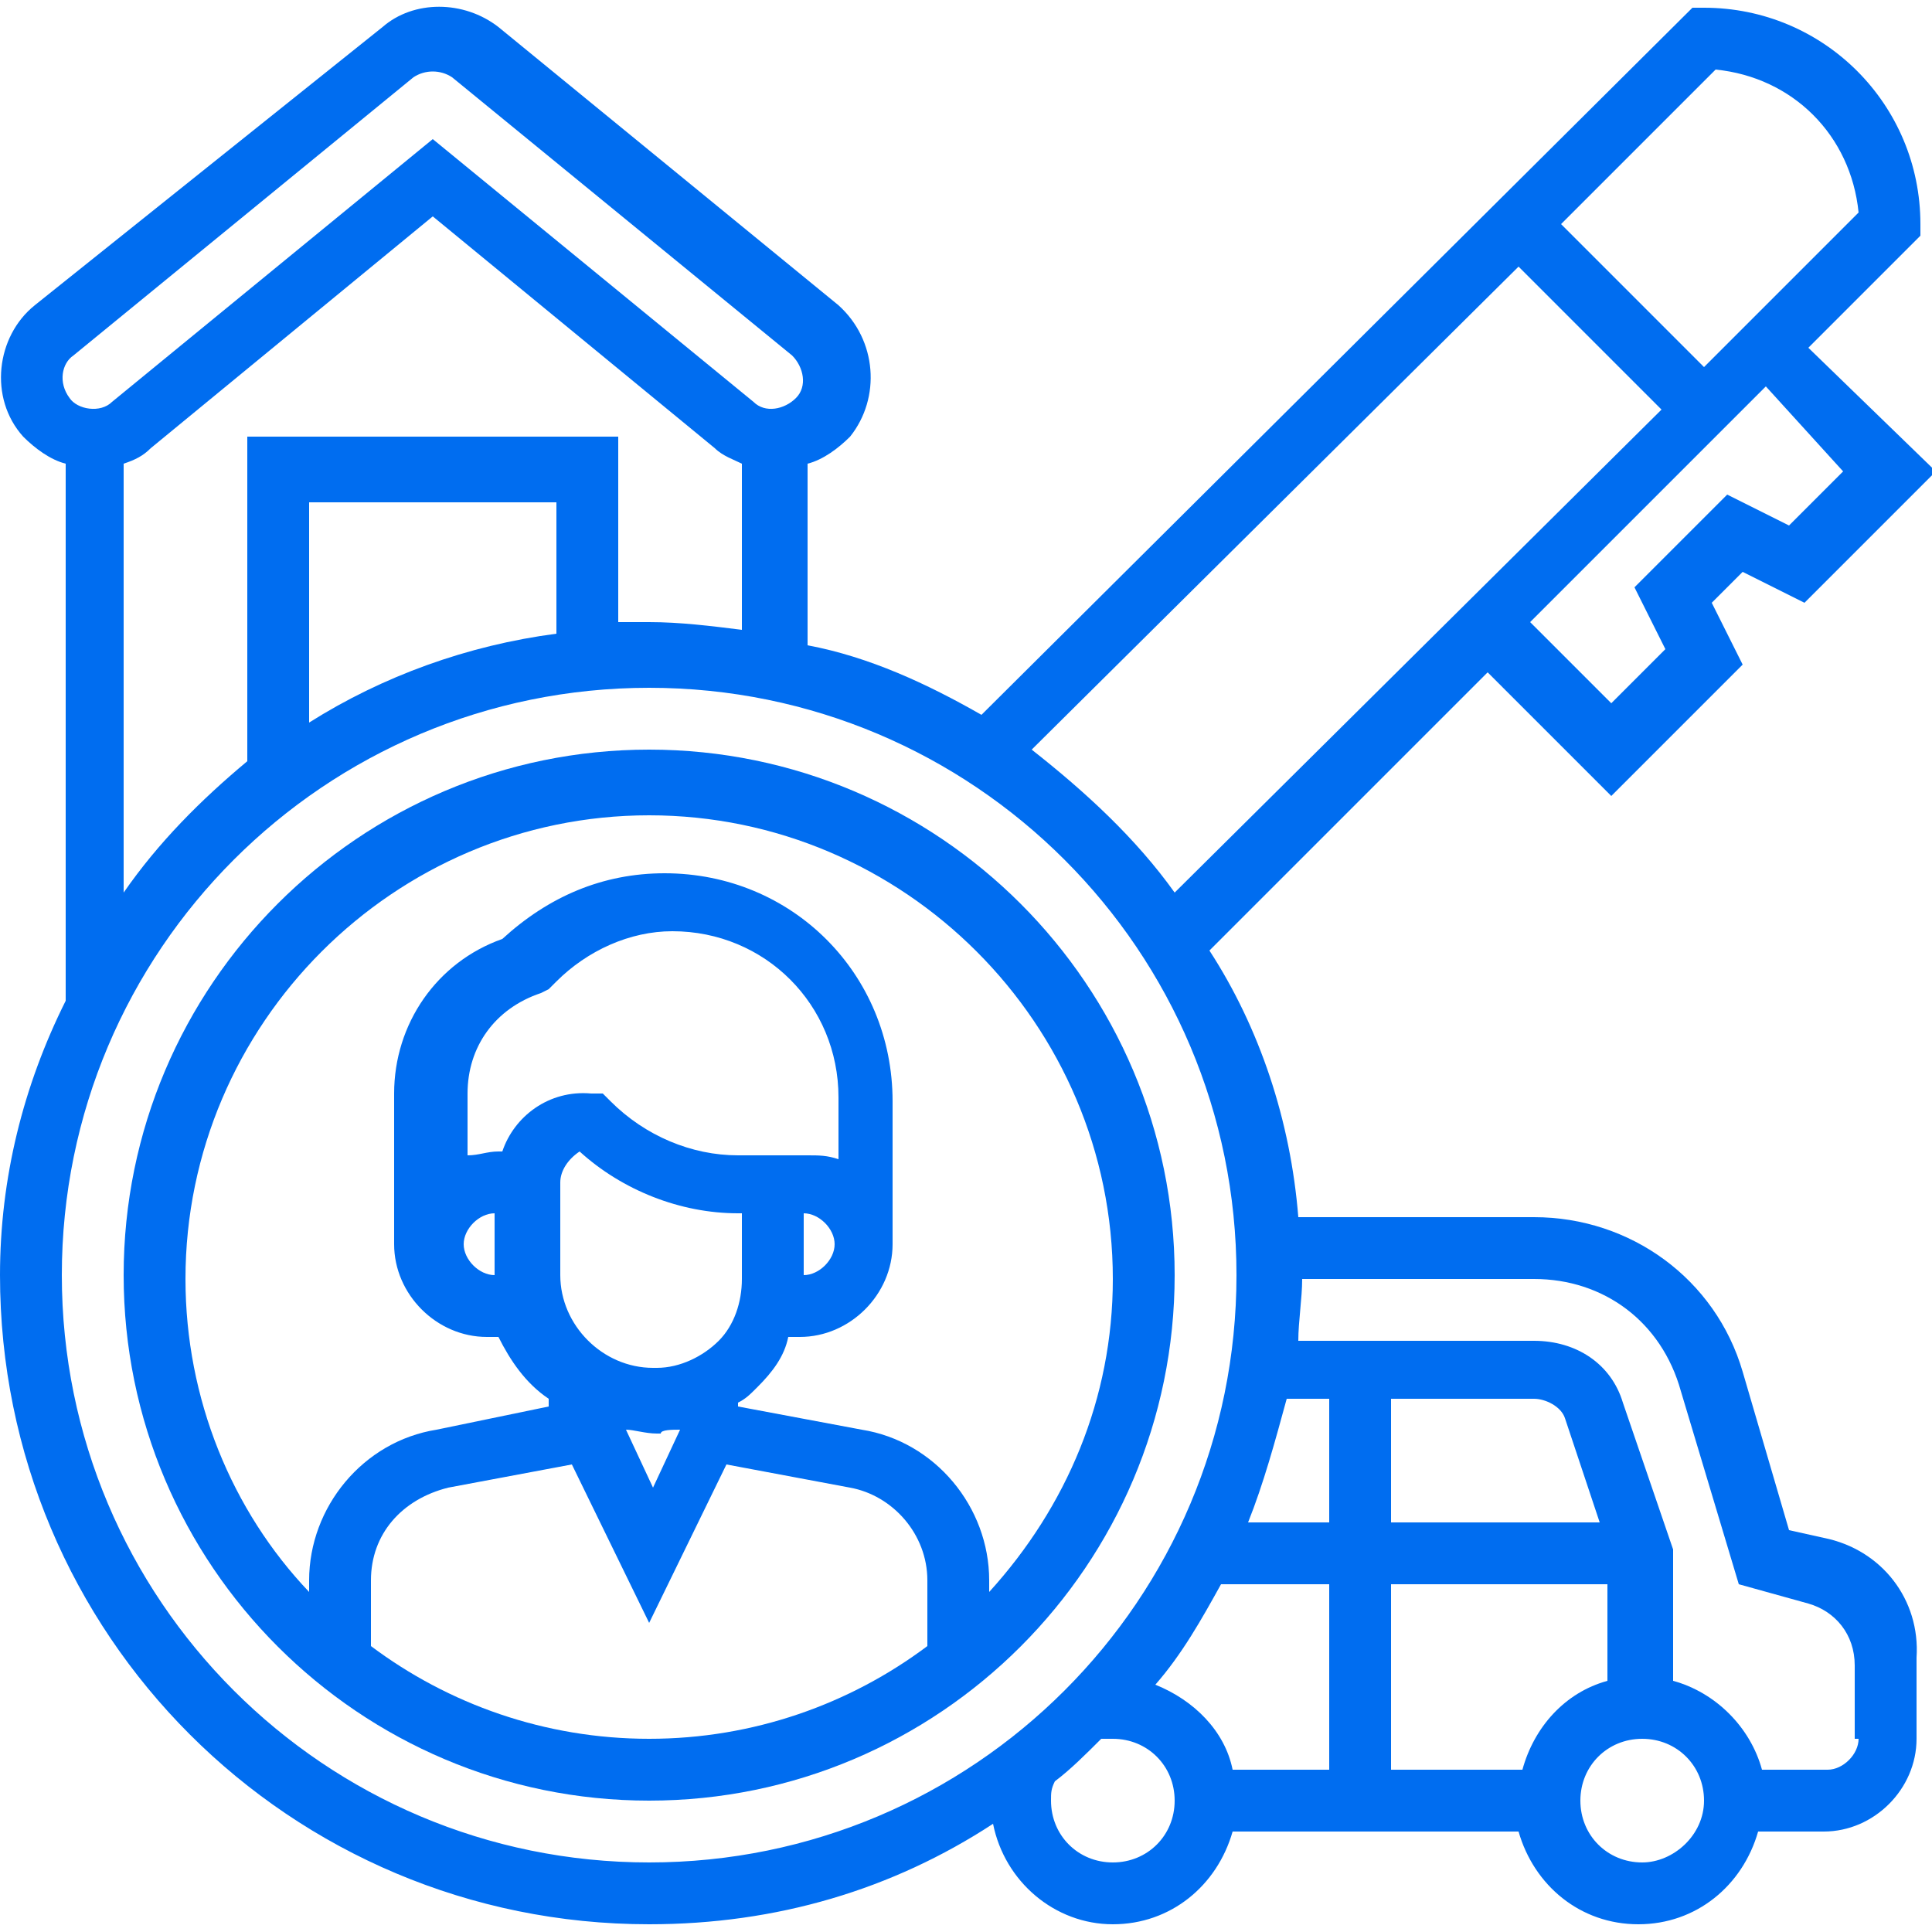
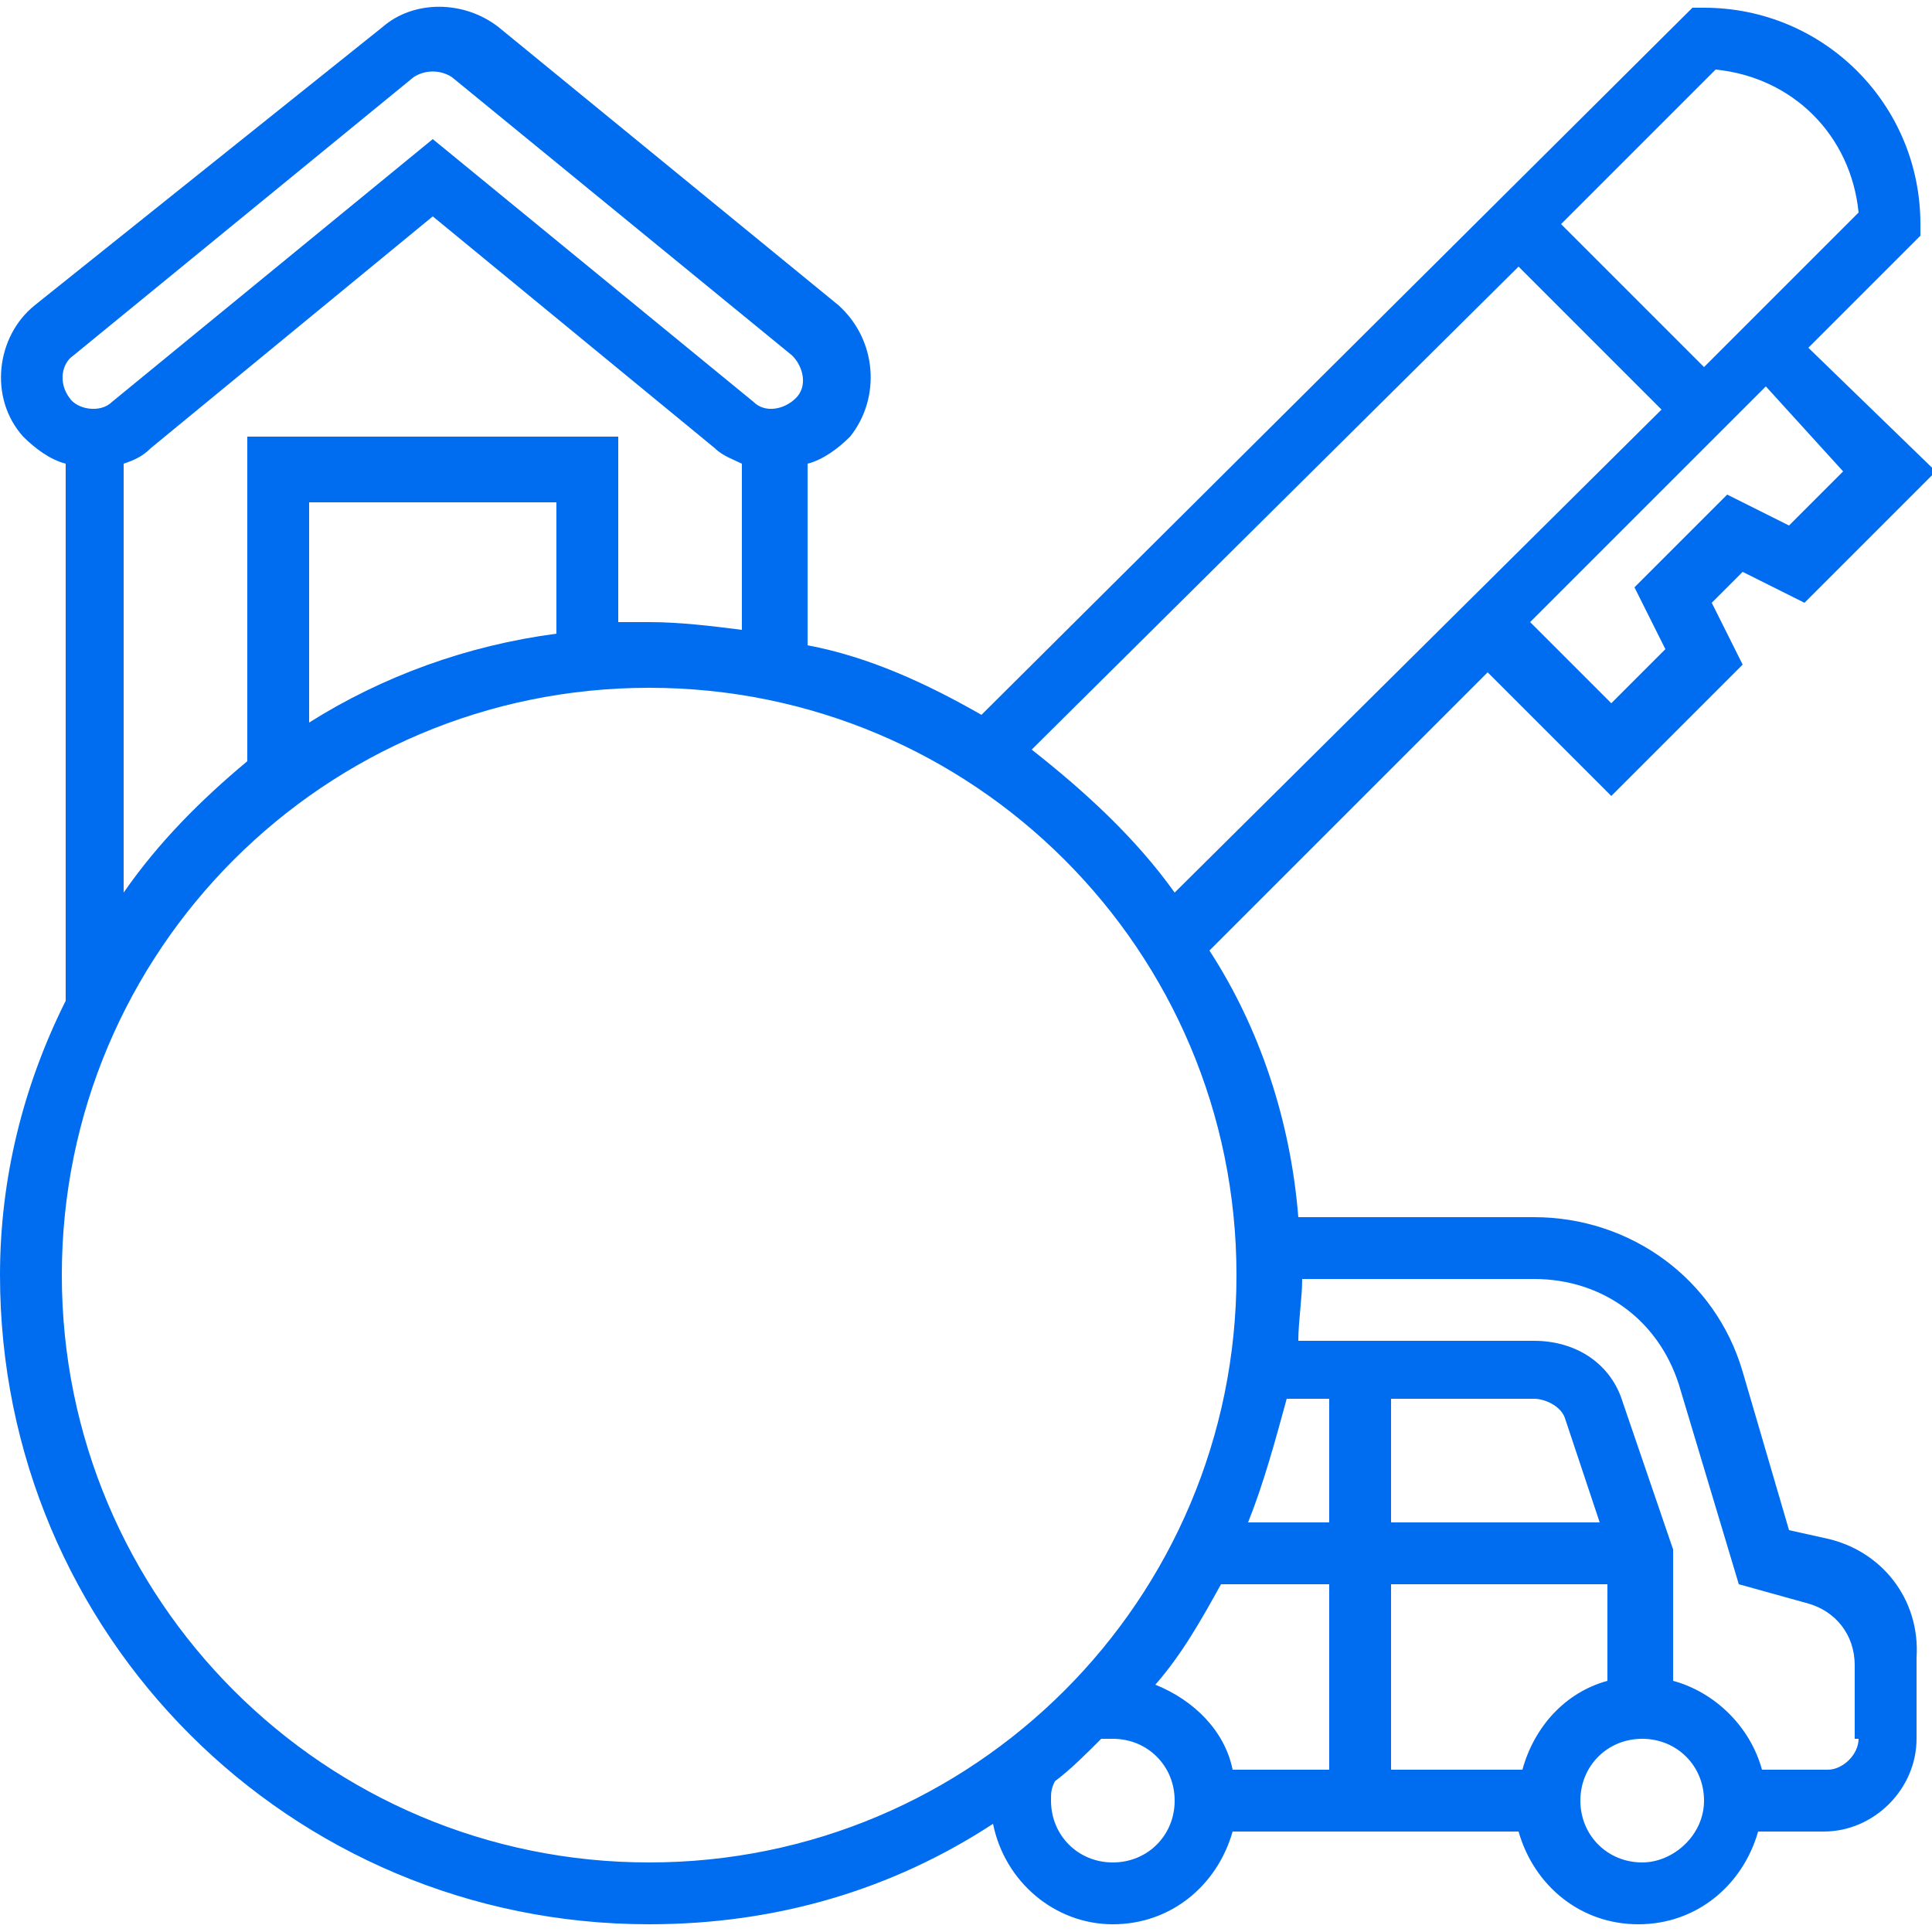
<svg xmlns="http://www.w3.org/2000/svg" version="1.1" id="Layer_5" x="0px" y="0px" width="50px" height="50px" viewBox="0 0 50 50" style="enable-background:new 0 0 50 50;" xml:space="preserve">
  <style type="text/css">
	.st0{fill:url(#SVGID_1_);}
	.st1{fill:url(#SVGID_2_);}

	.st0{fill:#006DF0;}
	.st1{fill:#006DF0;}
	.st2{fill:#006DF0;}
	.st3{fill:#006DF0;}
	.st4{fill:#006DF0;}
	.st5{fill:#006DF0;}
	.st6{fill:#006DF0;}
	.st7{fill:#006DF0;}
	.st8{fill:#006DF0;}
	.st9{fill:#006DF0;}
	.st10{fill:#006DF0;}
</style>
  <g>
    <linearGradient id="SVGID_1_" gradientUnits="userSpaceOnUse" x1="3.204" y1="33.011" x2="30.442" y2="33.011">
      <stop offset="0" style="stop-color:#D11C62" />
      <stop offset="1" style="stop-color:#5D2875" />
    </linearGradient>
-     <path class="st0" d="M16.8,19.4C9.3,19.4,3.2,25.5,3.2,33s6.1,13.6,13.6,13.6S30.4,40.5,30.4,33S24.3,19.4,16.8,19.4z M9.6,42.6   v-1.7c0-1.2,0.8-2.1,2-2.4l3.2-0.6l2,4.1l2-4.1l3.2,0.6c1.1,0.2,2,1.2,2,2.4v1.7c-2,1.5-4.5,2.4-7.2,2.4S11.6,44.1,9.6,42.6z    M12.8,33c-0.4,0-0.8-0.4-0.8-0.8c0-0.4,0.4-0.8,0.8-0.8V33z M13,29.8h-0.1c-0.3,0-0.5,0.1-0.8,0.1v-1.6c0-1.2,0.7-2.2,1.9-2.6   l0.2-0.1l0.2-0.2c0.8-0.8,1.9-1.3,3-1.3c2.4,0,4.3,1.9,4.3,4.3V30c-0.3-0.1-0.5-0.1-0.8-0.1H20h-0.9c-1.2,0-2.4-0.5-3.3-1.4   l-0.2-0.2h-0.3C14.2,28.2,13.3,28.9,13,29.8L13,29.8z M20.8,31.4c0.4,0,0.8,0.4,0.8,0.8c0,0.4-0.4,0.8-0.8,0.8V31.4z M18.6,34.7   c-0.4,0.4-1,0.7-1.6,0.7h-0.1c-1.3,0-2.4-1.1-2.4-2.4v-2.4c0-0.3,0.2-0.6,0.5-0.8c1.1,1,2.6,1.6,4.1,1.6h0.1v1.7   C19.2,33.7,19,34.3,18.6,34.7L18.6,34.7z M17.6,37l-0.7,1.5l-0.7-1.5c0.2,0,0.5,0.1,0.8,0.1h0.1C17.1,37,17.4,37,17.6,37z    M25.6,41.2v-0.3c0-1.9-1.4-3.6-3.3-3.9l-3.2-0.6v-0.1c0.2-0.1,0.3-0.2,0.5-0.4c0.4-0.4,0.7-0.8,0.8-1.3h0.3c1.3,0,2.4-1.1,2.4-2.4   v-3.7c0-3.3-2.6-5.9-5.9-5.9c-1.6,0-3,0.6-4.2,1.7c-1.7,0.6-2.8,2.2-2.8,4v3.9c0,1.3,1.1,2.4,2.4,2.4h0.3c0.3,0.6,0.7,1.2,1.3,1.6   v0.2L11.3,37C9.4,37.3,8,39,8,40.9v0.3c-2-2.1-3.2-5-3.2-8.1c0-6.6,5.4-12,12-12s12,5.4,12,12C28.8,36.2,27.6,39,25.6,41.2   L25.6,41.2z" />
    <linearGradient id="SVGID_2_" gradientUnits="userSpaceOnUse" x1="0" y1="25" x2="50" y2="25">
      <stop offset="0" style="stop-color:#D11C62" />
      <stop offset="1" style="stop-color:#5D2875" />
    </linearGradient>
    <path class="st1" d="M47.2,39.8l-0.9-0.2l-1.2-4.1c-0.7-2.4-2.9-4-5.4-4h-6.1c-0.2-2.5-1-4.9-2.3-6.9l7.2-7.2l3.2,3.2l3.4-3.4   l-0.8-1.6l0.8-0.8l1.6,0.8l3.4-3.4L46.8,9l2.9-2.9V5.8c0-3.1-2.5-5.6-5.6-5.6h-0.3L25.4,18.5c-1.4-0.8-2.9-1.5-4.5-1.8l0-4.7   c0.4-0.1,0.8-0.4,1.1-0.7c0.8-1,0.7-2.5-0.3-3.4l-8.8-7.2c-0.9-0.7-2.2-0.7-3,0L0.9,7.9c-1,0.8-1.2,2.4-0.3,3.4   c0.3,0.3,0.7,0.6,1.1,0.7l0,13.9C0.6,28.1,0,30.5,0,33c0,9.3,7.5,16.8,16.8,16.8c3.3,0,6.3-0.9,8.9-2.6c0.3,1.5,1.6,2.6,3.1,2.6   c1.5,0,2.7-1,3.1-2.4h7.4c0.4,1.4,1.6,2.4,3.1,2.4s2.7-1,3.1-2.4h1.7c1.3,0,2.4-1.1,2.4-2.4v-2.1C49.7,41.4,48.7,40.1,47.2,39.8   L47.2,39.8z M39.7,36.2c0.3,0,0.7,0.2,0.8,0.5l0.9,2.7H36v-3.2H39.7z M34.4,39.4h-2.1c0.4-1,0.7-2.1,1-3.2h1.1L34.4,39.4z    M47.7,12.2l-1.4,1.4l-1.6-0.8l-2.4,2.4l0.8,1.6l-1.4,1.4l-2.1-2.1l6.1-6.1L47.7,12.2z M44.4,1.8c2,0.2,3.5,1.7,3.7,3.7l-4,4   l-3.7-3.7L44.4,1.8z M39.3,6.9l3.7,3.7L30.4,23.1c-1-1.4-2.3-2.6-3.7-3.7L39.3,6.9z M1.9,9.2l8.8-7.2c0.3-0.2,0.7-0.2,1,0l8.8,7.2   c0.3,0.3,0.4,0.8,0.1,1.1c-0.3,0.3-0.8,0.4-1.1,0.1l-8.3-6.8l-8.3,6.8c-0.3,0.3-0.9,0.2-1.1-0.1C1.5,9.9,1.6,9.4,1.9,9.2z M3.2,12   c0.3-0.1,0.5-0.2,0.7-0.4l7.3-6l7.3,6c0.2,0.2,0.5,0.3,0.7,0.4l0,4.3c-0.8-0.1-1.6-0.2-2.4-0.2c-0.3,0-0.5,0-0.8,0v-4.8H6.4v8.4   c-1.2,1-2.3,2.1-3.2,3.4L3.2,12z M14.4,16.4c-2.3,0.3-4.5,1.1-6.4,2.3V13h6.4V16.4z M1.6,33c0-8.4,6.8-15.2,15.2-15.2   S32,24.6,32,33s-6.8,15.2-15.2,15.2S1.6,41.4,1.6,33L1.6,33z M28.8,48.2c-0.9,0-1.6-0.7-1.6-1.6c0-0.2,0-0.3,0.1-0.5   c0.4-0.3,0.8-0.7,1.2-1.1c0.1,0,0.2,0,0.3,0c0.9,0,1.6,0.7,1.6,1.6S29.7,48.2,28.8,48.2z M29.9,43.6c0.7-0.8,1.2-1.7,1.7-2.6h2.8   v4.8h-2.5C31.7,44.8,30.9,44,29.9,43.6L29.9,43.6z M39.4,45.8H36V41h5.6v2.5C40.5,43.8,39.7,44.7,39.4,45.8z M42.5,48.2   c-0.9,0-1.6-0.7-1.6-1.6s0.7-1.6,1.6-1.6c0.9,0,1.6,0.7,1.6,1.6S43.3,48.2,42.5,48.2z M48.1,45c0,0.4-0.4,0.8-0.8,0.8h-1.7   c-0.3-1.1-1.2-2-2.3-2.3v-3.4L42,36.3c-0.3-1-1.2-1.6-2.3-1.6h-6.1c0-0.5,0.1-1.1,0.1-1.6h6c1.8,0,3.3,1.1,3.8,2.9l1.5,5l1.8,0.5   c0.7,0.2,1.2,0.8,1.2,1.6V45z" />
  </g>
</svg>